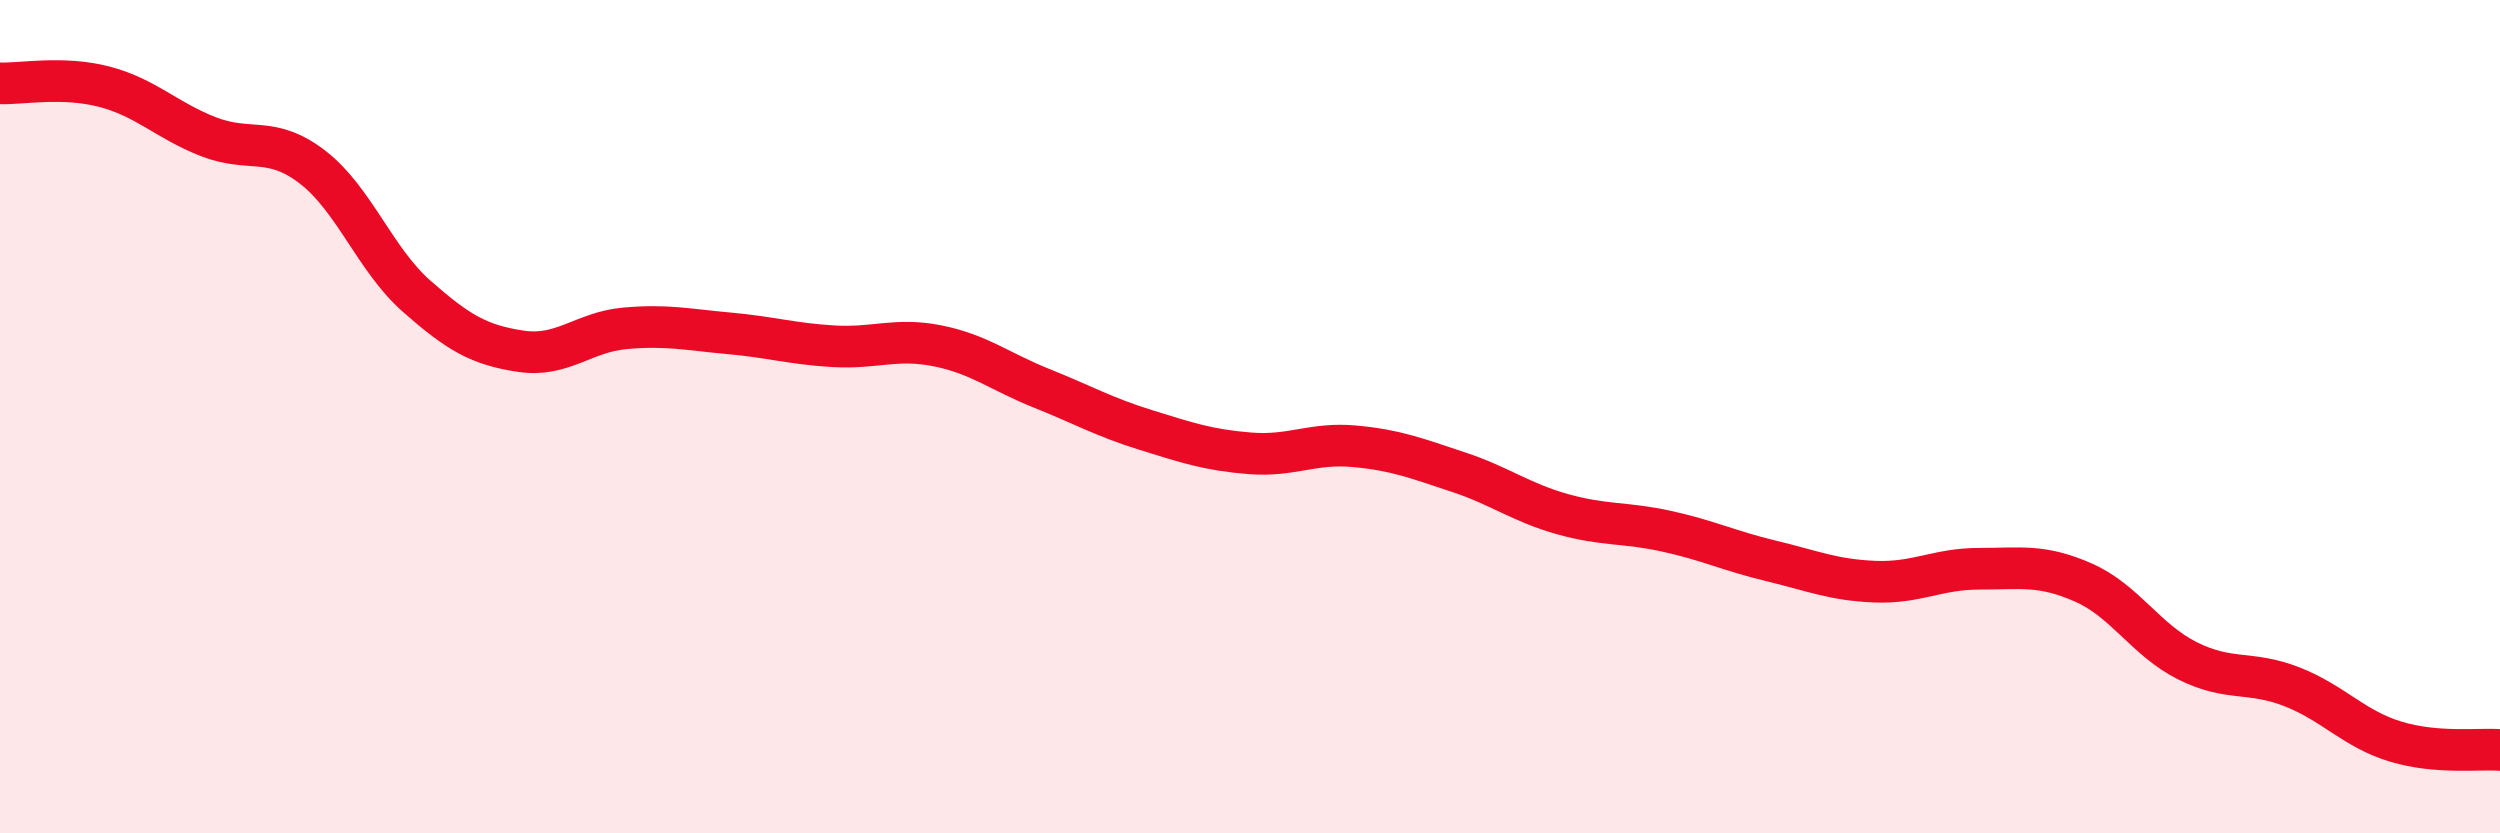
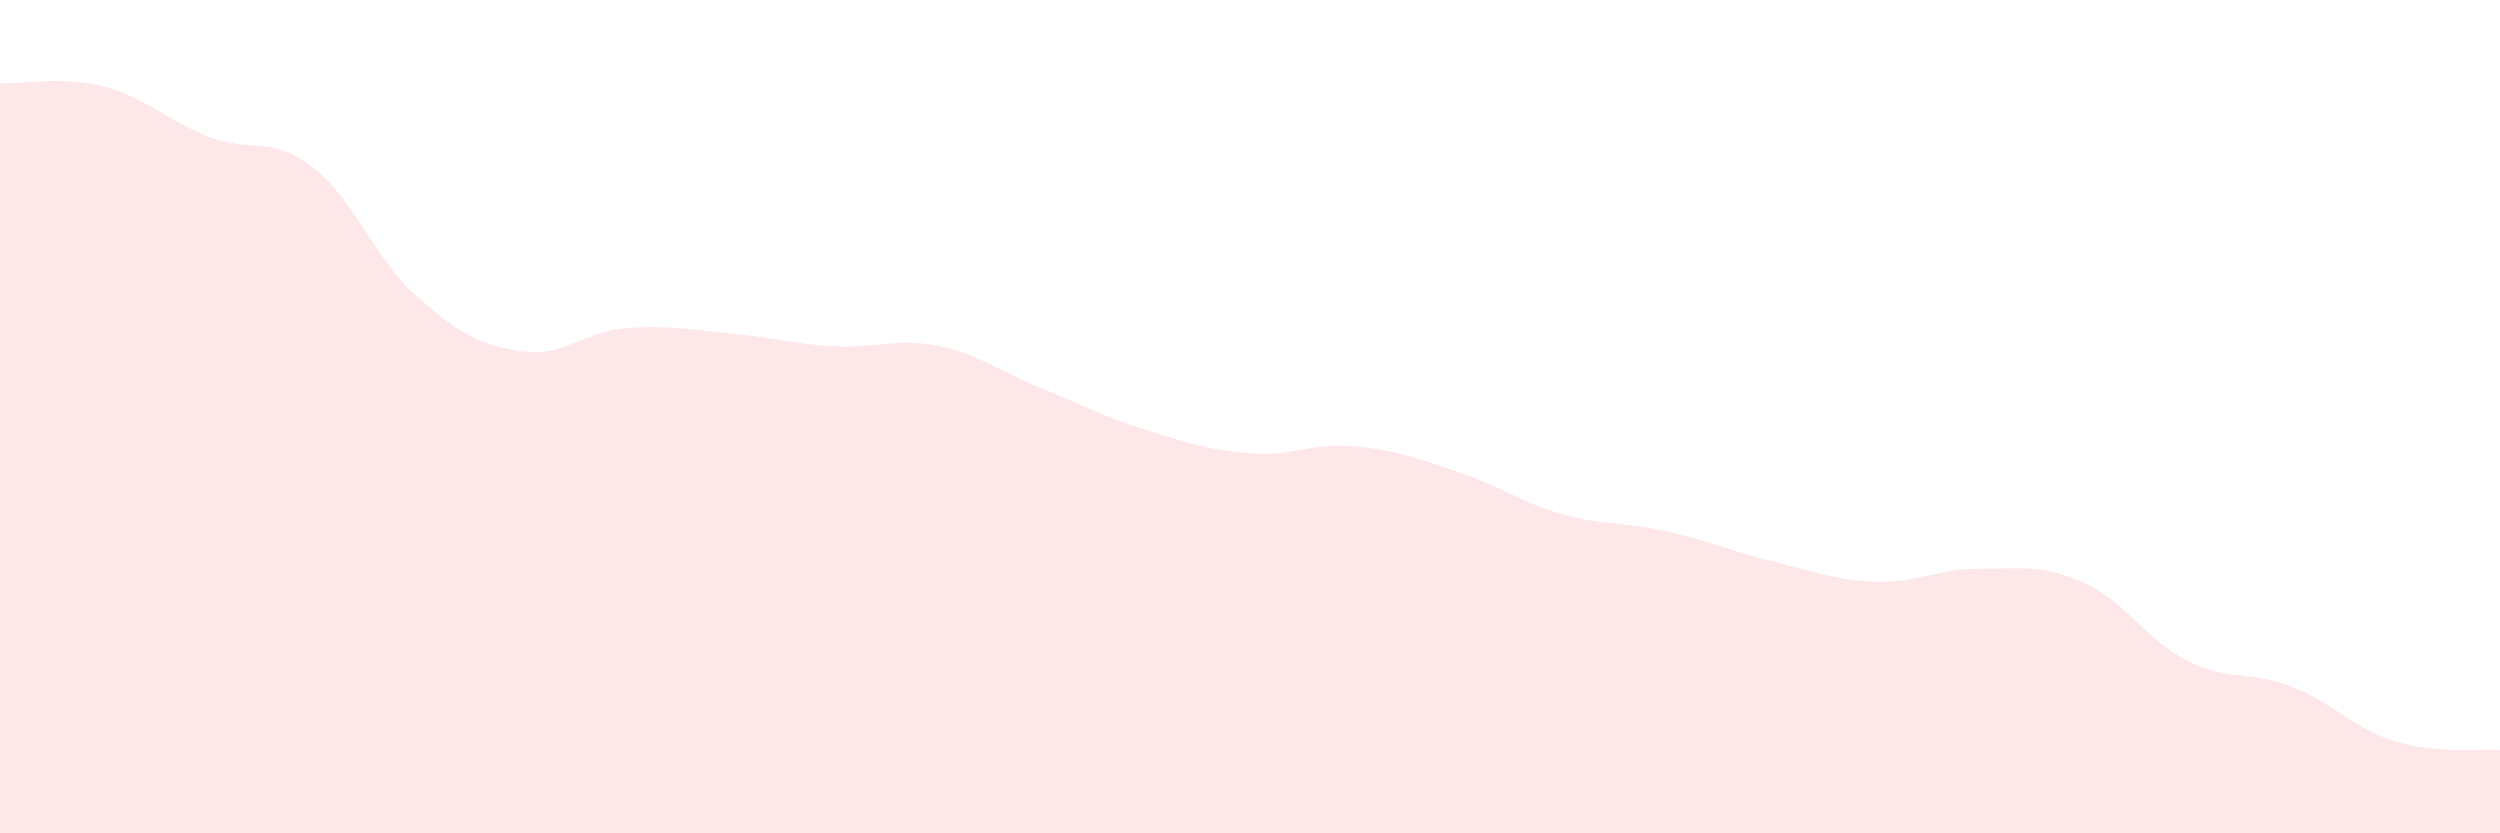
<svg xmlns="http://www.w3.org/2000/svg" width="60" height="20" viewBox="0 0 60 20">
  <path d="M 0,2 C 0.5,2.02 1.5,1.82 2.5,2.08 C 3.5,2.34 4,2.89 5,3.28 C 6,3.67 6.5,3.24 7.5,4.01 C 8.5,4.78 9,6.23 10,7.11 C 11,7.99 11.5,8.28 12.5,8.43 C 13.5,8.58 14,7.97 15,7.88 C 16,7.79 16.5,7.91 17.5,8 C 18.5,8.09 19,8.25 20,8.31 C 21,8.37 21.5,8.1 22.5,8.3 C 23.5,8.5 24,8.92 25,9.32 C 26,9.72 26.5,10.01 27.5,10.32 C 28.5,10.63 29,10.8 30,10.88 C 31,10.96 31.5,10.62 32.5,10.71 C 33.5,10.8 34,11 35,11.33 C 36,11.66 36.5,12.06 37.5,12.34 C 38.5,12.62 39,12.53 40,12.75 C 41,12.97 41.5,13.22 42.5,13.46 C 43.5,13.7 44,13.92 45,13.96 C 46,14 46.5,13.65 47.5,13.65 C 48.5,13.65 49,13.54 50,13.98 C 51,14.42 51.5,15.36 52.5,15.86 C 53.5,16.36 54,16.09 55,16.48 C 56,16.87 56.5,17.5 57.5,17.8 C 58.5,18.1 59.5,17.96 60,18L60 20L0 20Z" fill="#EB0A25" opacity="0.1" stroke-linecap="round" stroke-linejoin="round" />
-   <path d="M 0,2 C 0.5,2.02 1.5,1.82 2.5,2.08 C 3.5,2.34 4,2.89 5,3.28 C 6,3.67 6.5,3.24 7.5,4.01 C 8.5,4.78 9,6.23 10,7.11 C 11,7.99 11.5,8.28 12.5,8.43 C 13.5,8.58 14,7.97 15,7.88 C 16,7.79 16.5,7.91 17.5,8 C 18.5,8.09 19,8.25 20,8.31 C 21,8.37 21.5,8.1 22.5,8.3 C 23.5,8.5 24,8.92 25,9.32 C 26,9.72 26.5,10.01 27.5,10.32 C 28.5,10.63 29,10.8 30,10.88 C 31,10.96 31.5,10.62 32.5,10.71 C 33.5,10.8 34,11 35,11.33 C 36,11.66 36.5,12.06 37.5,12.34 C 38.5,12.62 39,12.53 40,12.75 C 41,12.97 41.5,13.22 42.5,13.46 C 43.5,13.7 44,13.92 45,13.96 C 46,14 46.5,13.65 47.5,13.65 C 48.5,13.65 49,13.54 50,13.98 C 51,14.42 51.5,15.36 52.5,15.86 C 53.5,16.36 54,16.09 55,16.48 C 56,16.87 56.5,17.5 57.5,17.8 C 58.5,18.1 59.5,17.96 60,18" stroke="#EB0A25" stroke-width="1" fill="none" stroke-linecap="round" stroke-linejoin="round" />
</svg>